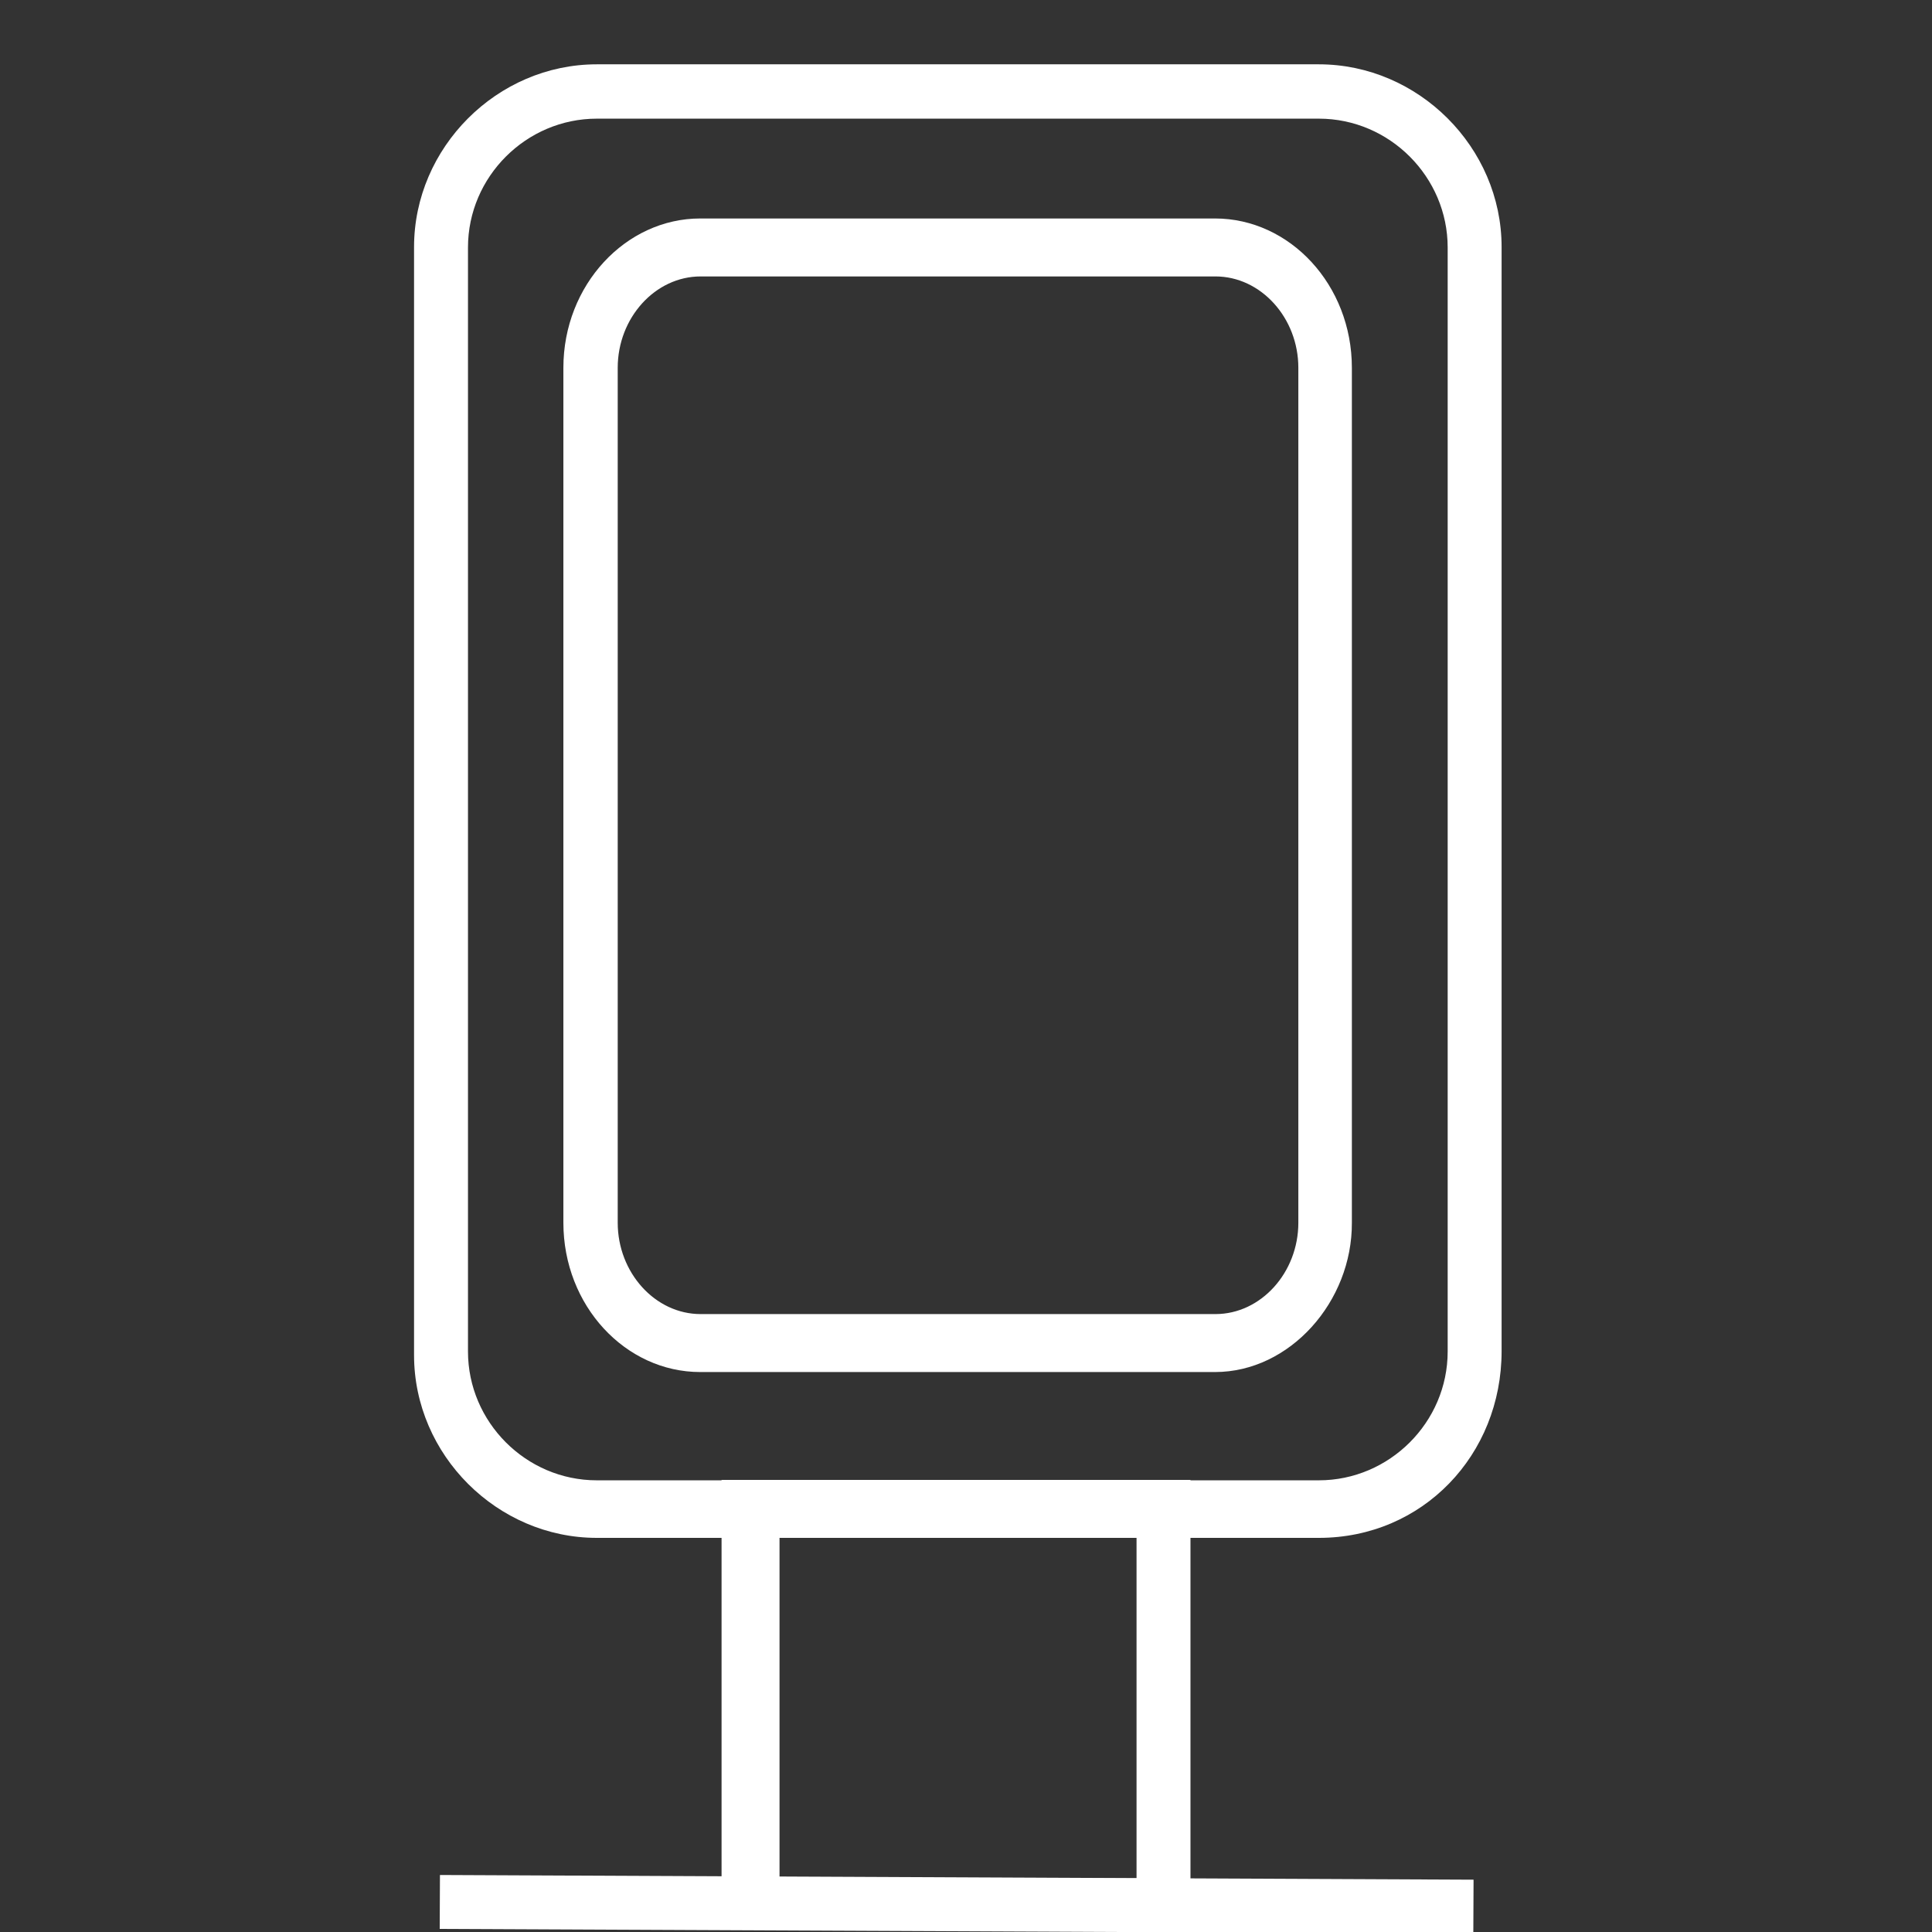
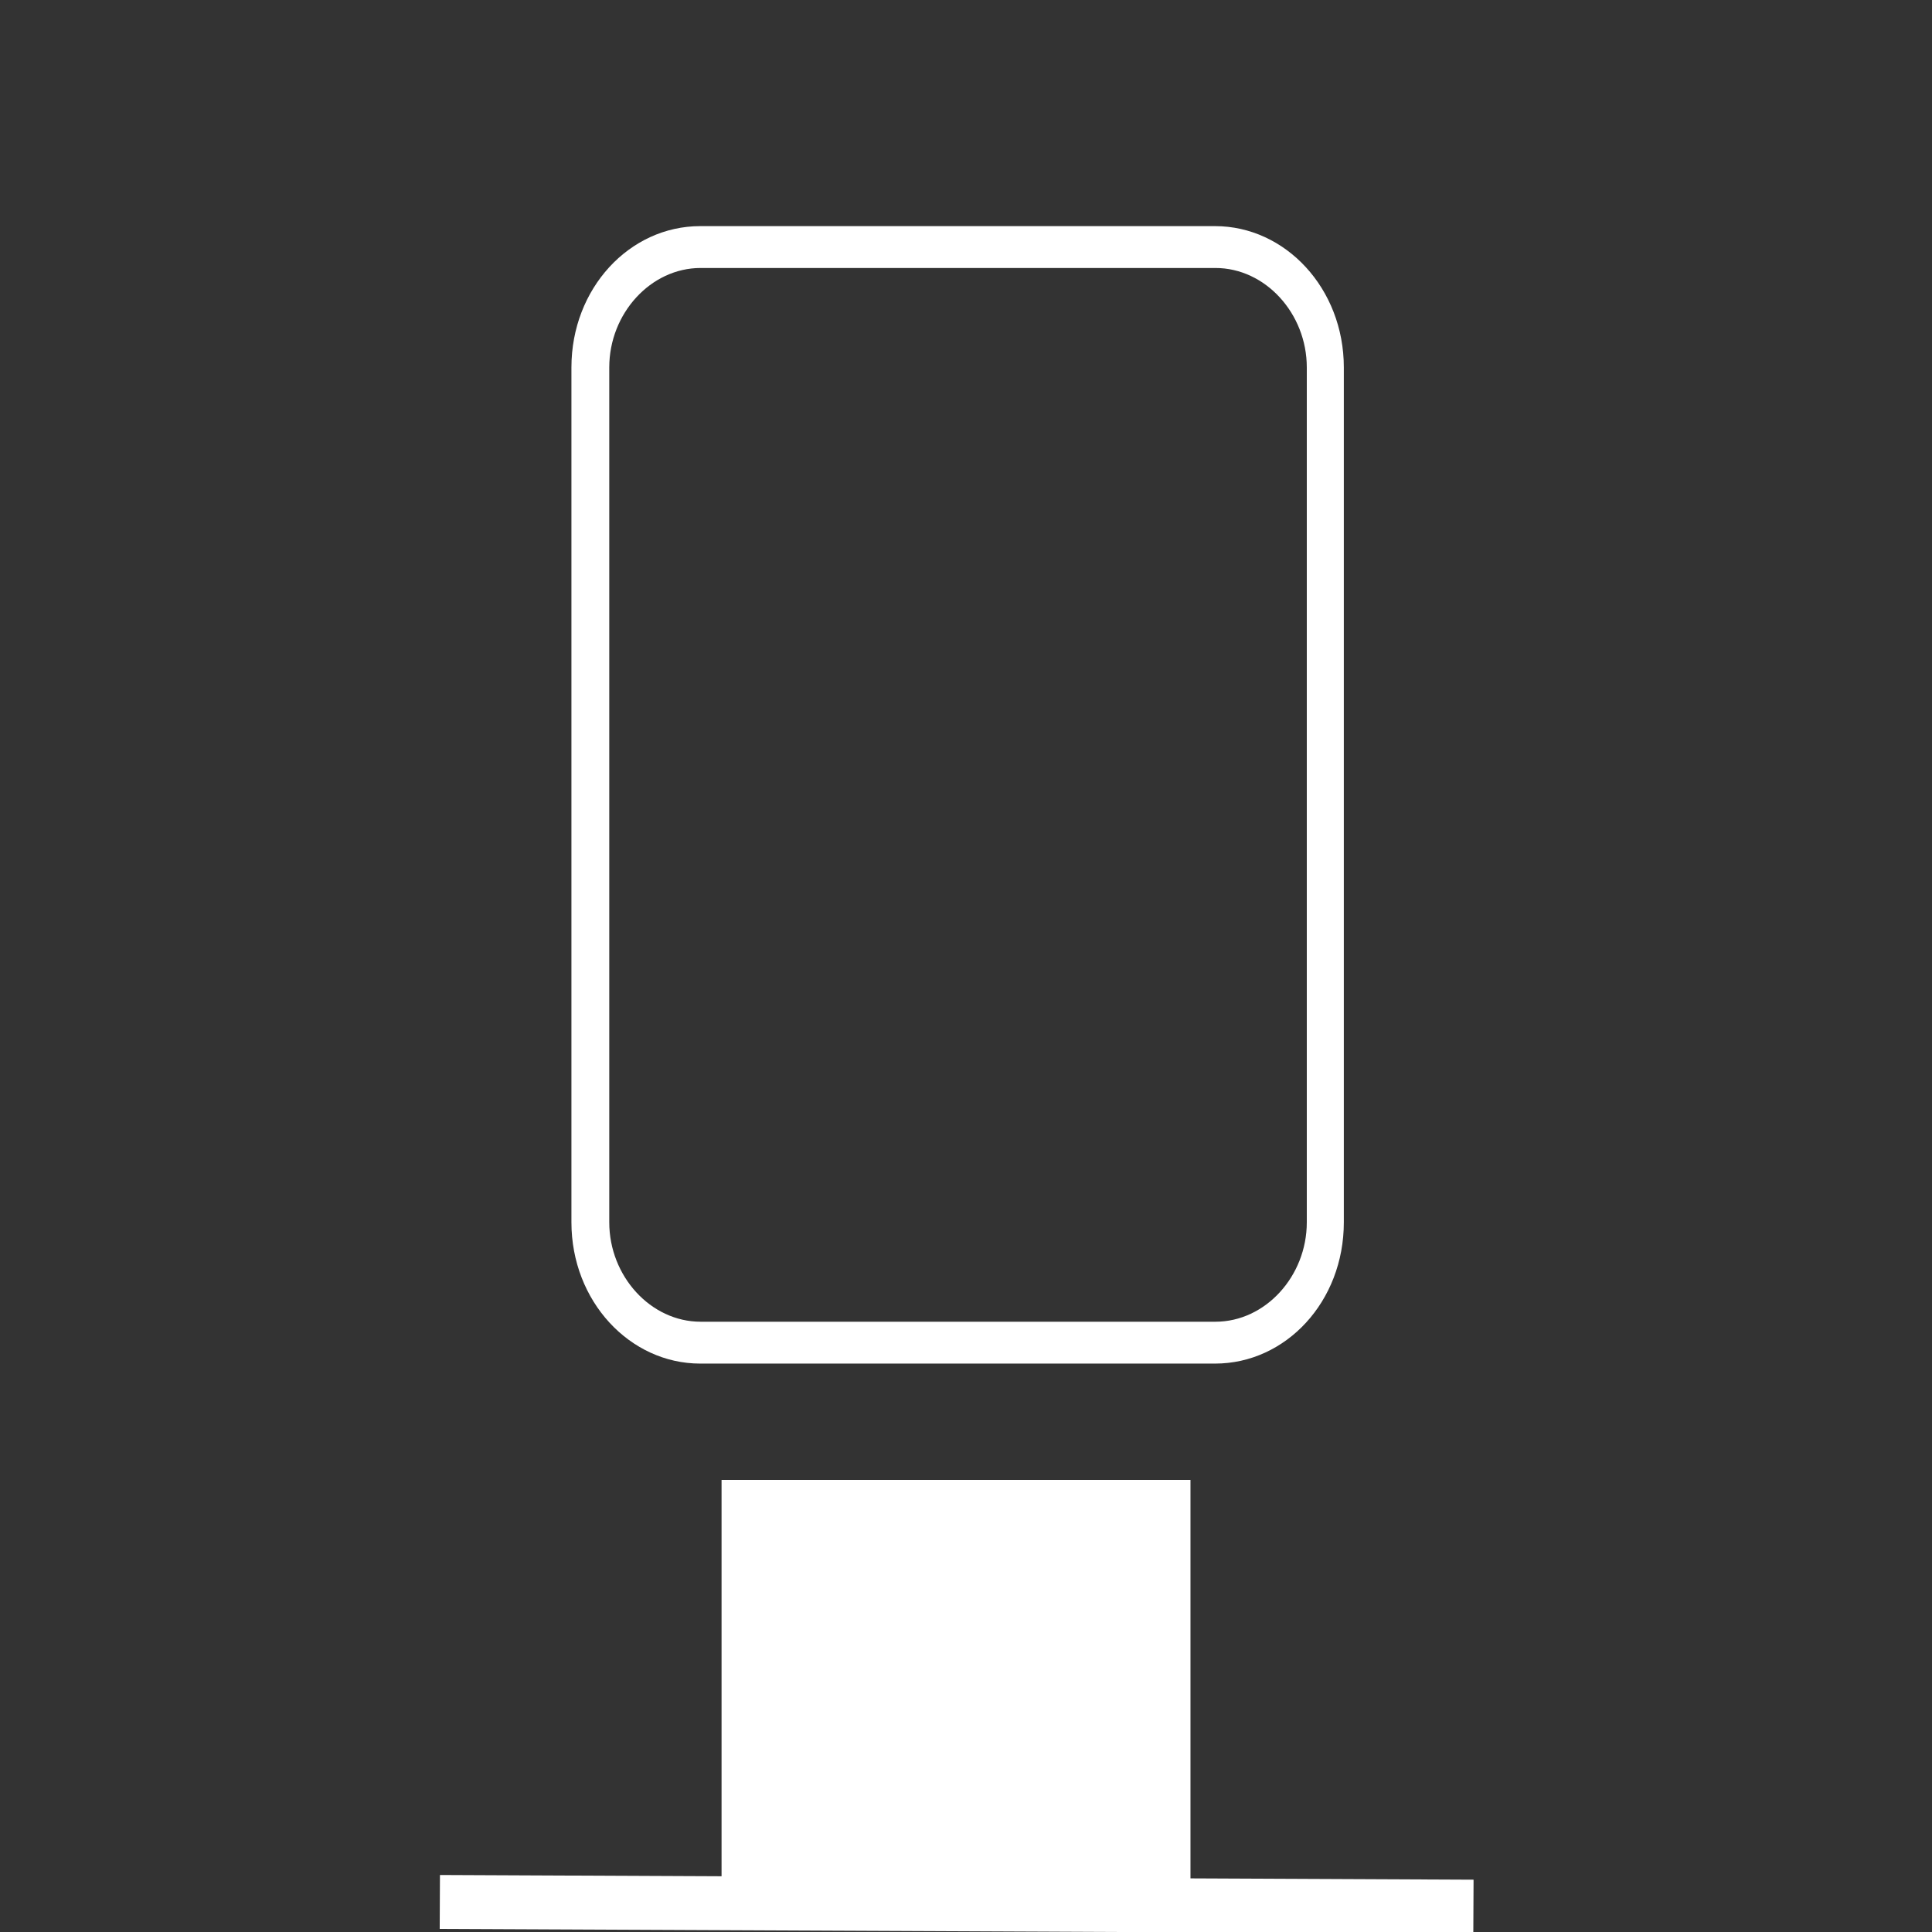
<svg xmlns="http://www.w3.org/2000/svg" id="Capa_1" data-name="Capa 1" viewBox="0 0 480 480">
  <rect x="0" y="0" width="480" height="480" fill="#333333" stroke="none" />
  <defs>
    <style>
      .cls-1 {
        fill: #fff;
      }
    </style>
  </defs>
-   <path class="cls-1" d="m295.77,479.08h-116.5v-111.4h116.5v111.4Zm-102.1-12.4h88.7v-84.6h-88.7c0-1,0,84.6,0,84.6Z" />
-   <path class="cls-1" d="m327.67,382.08h-179.4c-24.7,0-45.4-20.6-45.4-45.4V61.38c0-24.7,20.6-45.4,45.4-45.4h179.4c24.7,0,45.4,20.6,45.4,45.4v274.3c0,25.8-19.6,46.4-45.4,46.4ZM148.27,29.48c-17.5,0-32,14.4-32,32v274.3c0,17.5,14.4,32,32,32h179.4c17.5,0,32-14.4,32-32V61.48c0-17.5-14.4-32-32-32h-179.4Z" />
+   <path class="cls-1" d="m295.77,479.08h-116.5v-111.4h116.5v111.4Zm-102.1-12.4h88.7v-84.6c0-1,0,84.6,0,84.6Z" />
  <g>
    <path class="cls-1" d="m301.87,338.78h-127.9c-17.5,0-32-15.5-32-35.1V91.28c0-19.6,14.4-35.1,32-35.1h127.9c17.5,0,32,15.5,32,35.1v212.4c0,19.7-14.4,35.1-32,35.1ZM174.07,66.58c-12.4,0-22.7,11.3-22.7,24.7v212.4c0,13.4,10.3,24.7,22.7,24.7h127.9c12.4,0,22.7-11.3,22.7-24.7V91.28c0-13.4-10.3-24.7-22.7-24.7h-127.9Z" />
-     <path class="cls-1" d="m301.87,340.88h-127.9c-18.6,0-34-16.5-34-37.1V91.38c0-20.6,15.5-37.1,34-37.1h127.9c18.6,0,34,16.5,34,37.1v212.4c.1,19.6-15.4,37.1-34,37.1ZM174.07,58.28c-16.5,0-30.9,14.4-30.9,33v212.4c0,18.6,13.4,33,30.9,33h127.9c16.5,0,30.9-15.5,30.9-33V91.28c0-18.6-13.4-33-30.9-33h-127.9Zm127.8,271.3h-127.9c-13.4,0-24.7-11.3-24.7-25.8V91.38c0-14.4,11.3-25.8,24.7-25.8h127.9c13.4,0,24.7,11.3,24.7,25.8v212.4c-.9,14.4-11.2,25.8-24.7,25.8ZM174.07,68.68c-11.3,0-20.6,10.3-20.6,22.7v212.4c0,12.4,9.3,22.7,20.6,22.7h127.9c11.3,0,20.6-10.3,20.6-22.7V91.38c0-12.4-9.3-22.7-20.6-22.7h-127.9Z" />
  </g>
  <rect class="cls-1" x="230.96" y="344.68" width="13.4" height="256.8" transform="translate(-236.48 708.63) rotate(-89.74)" />
</svg>